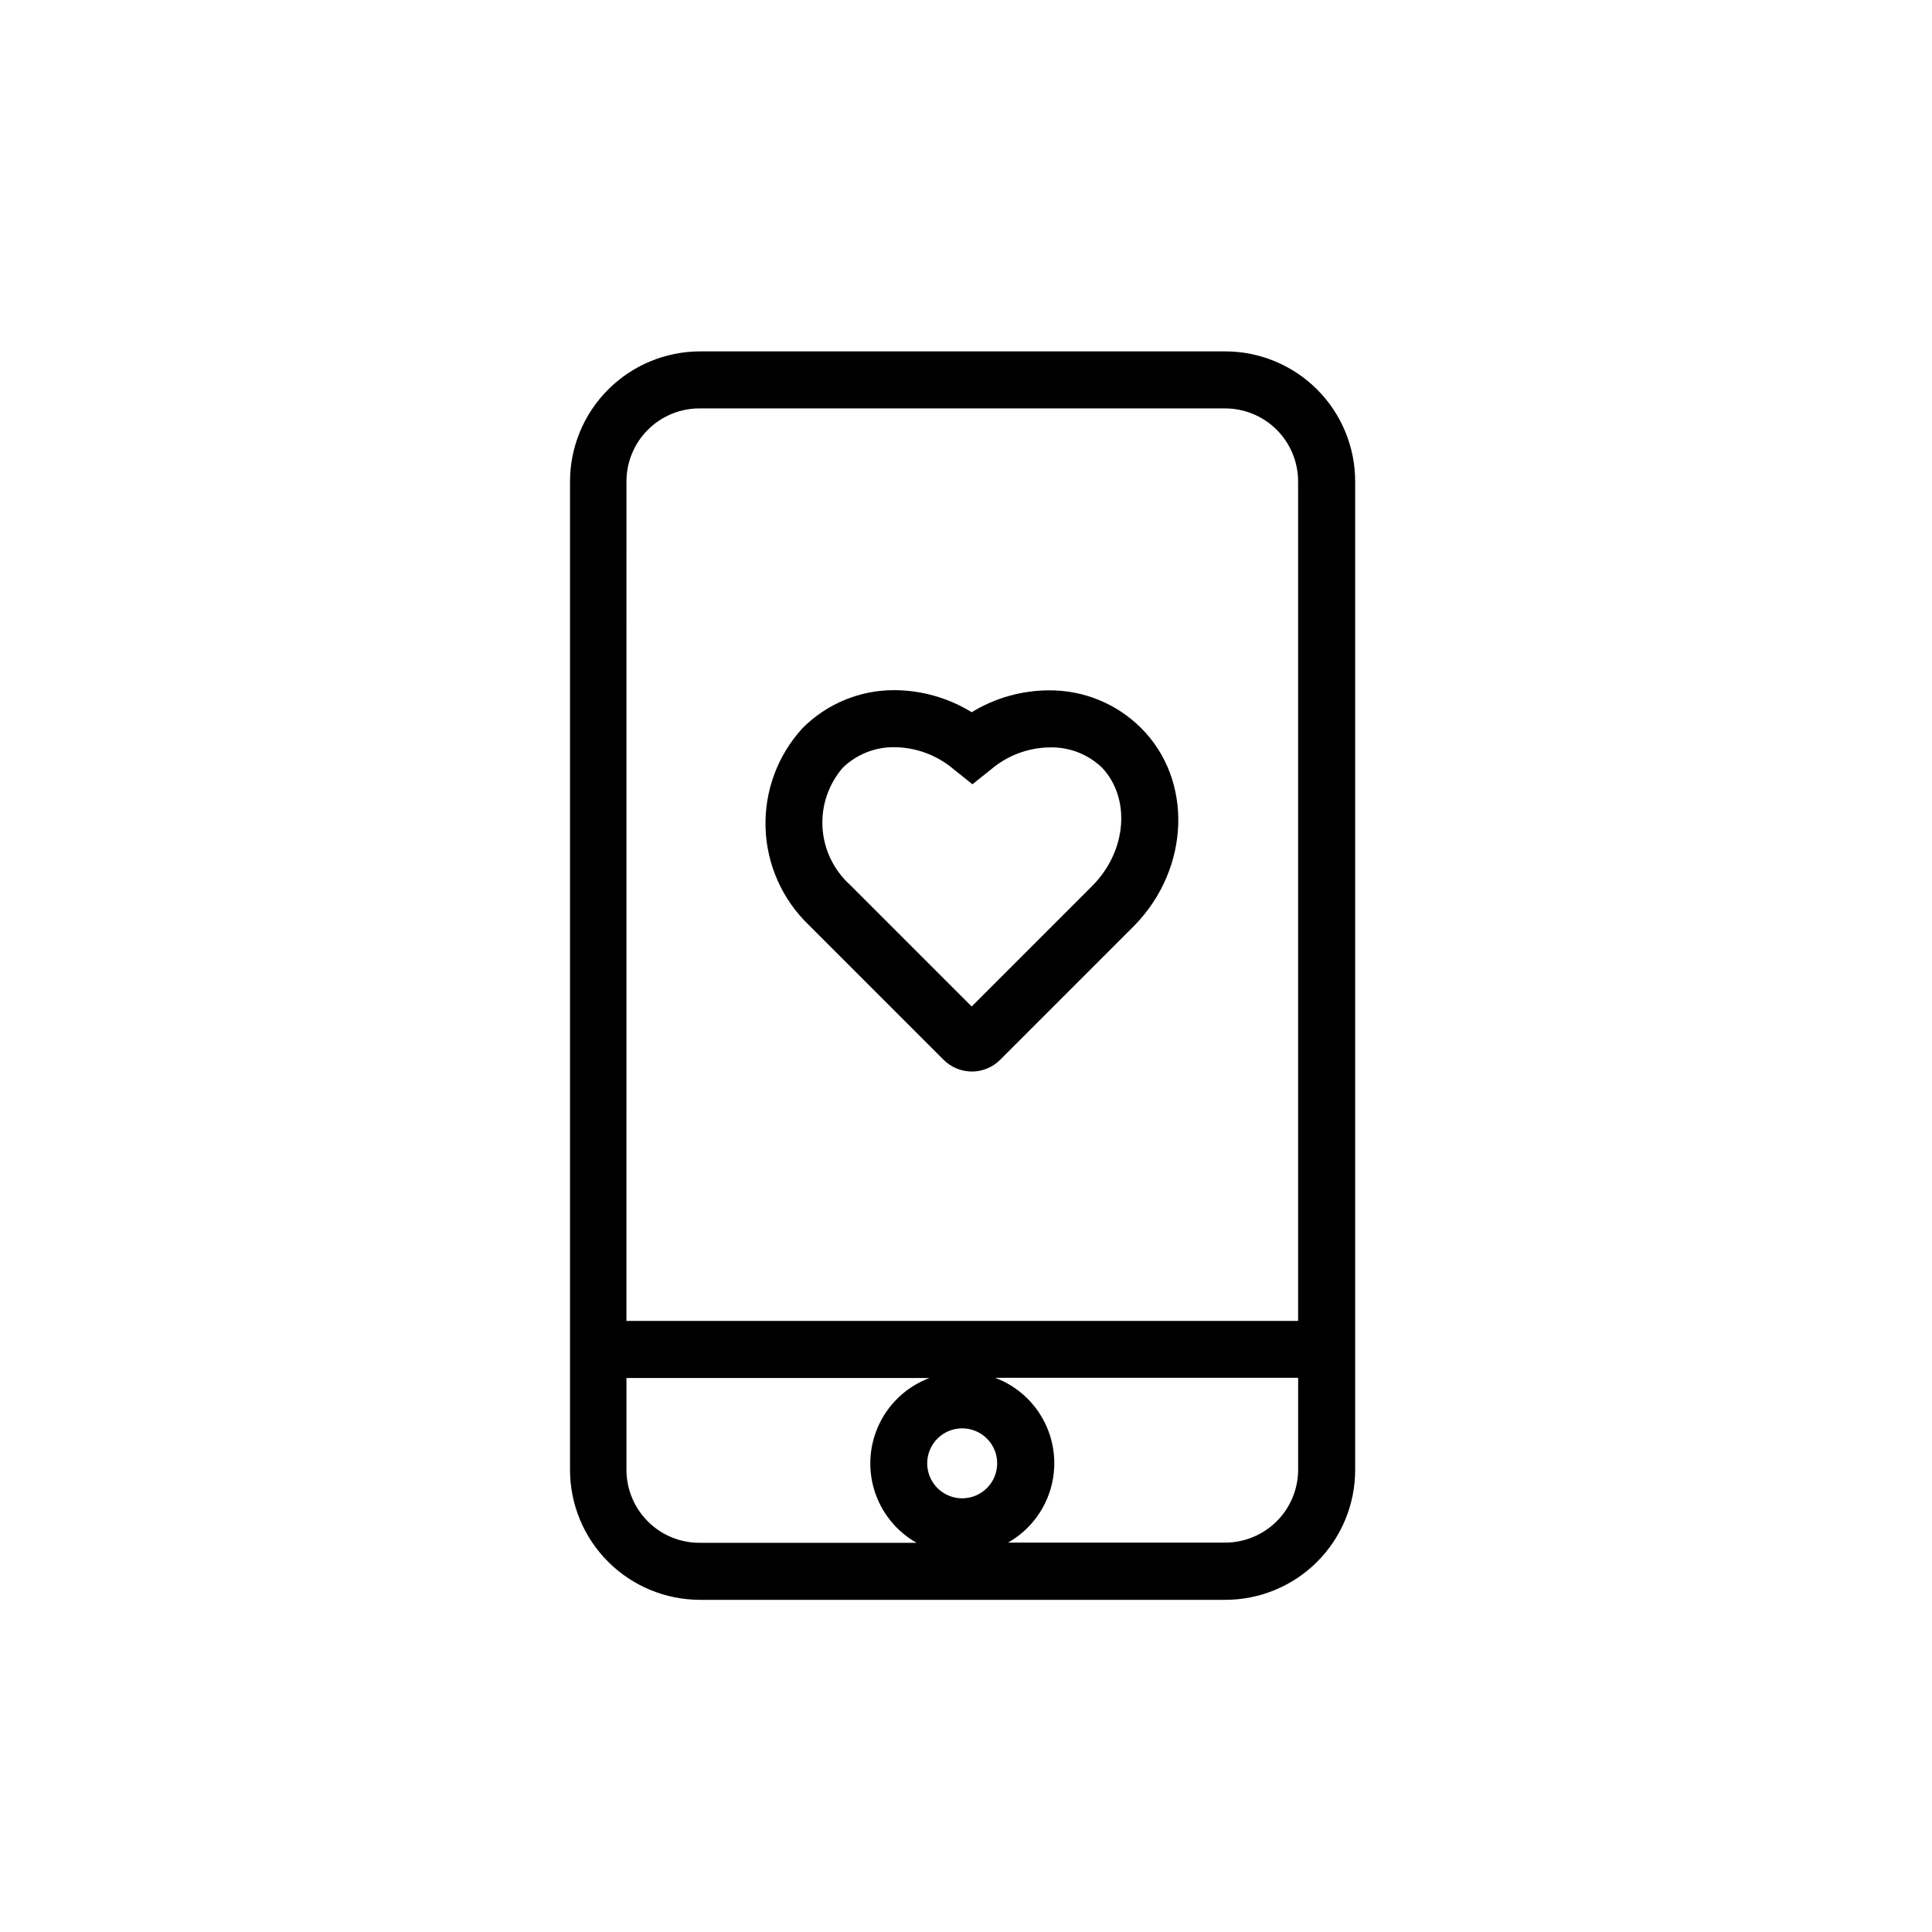
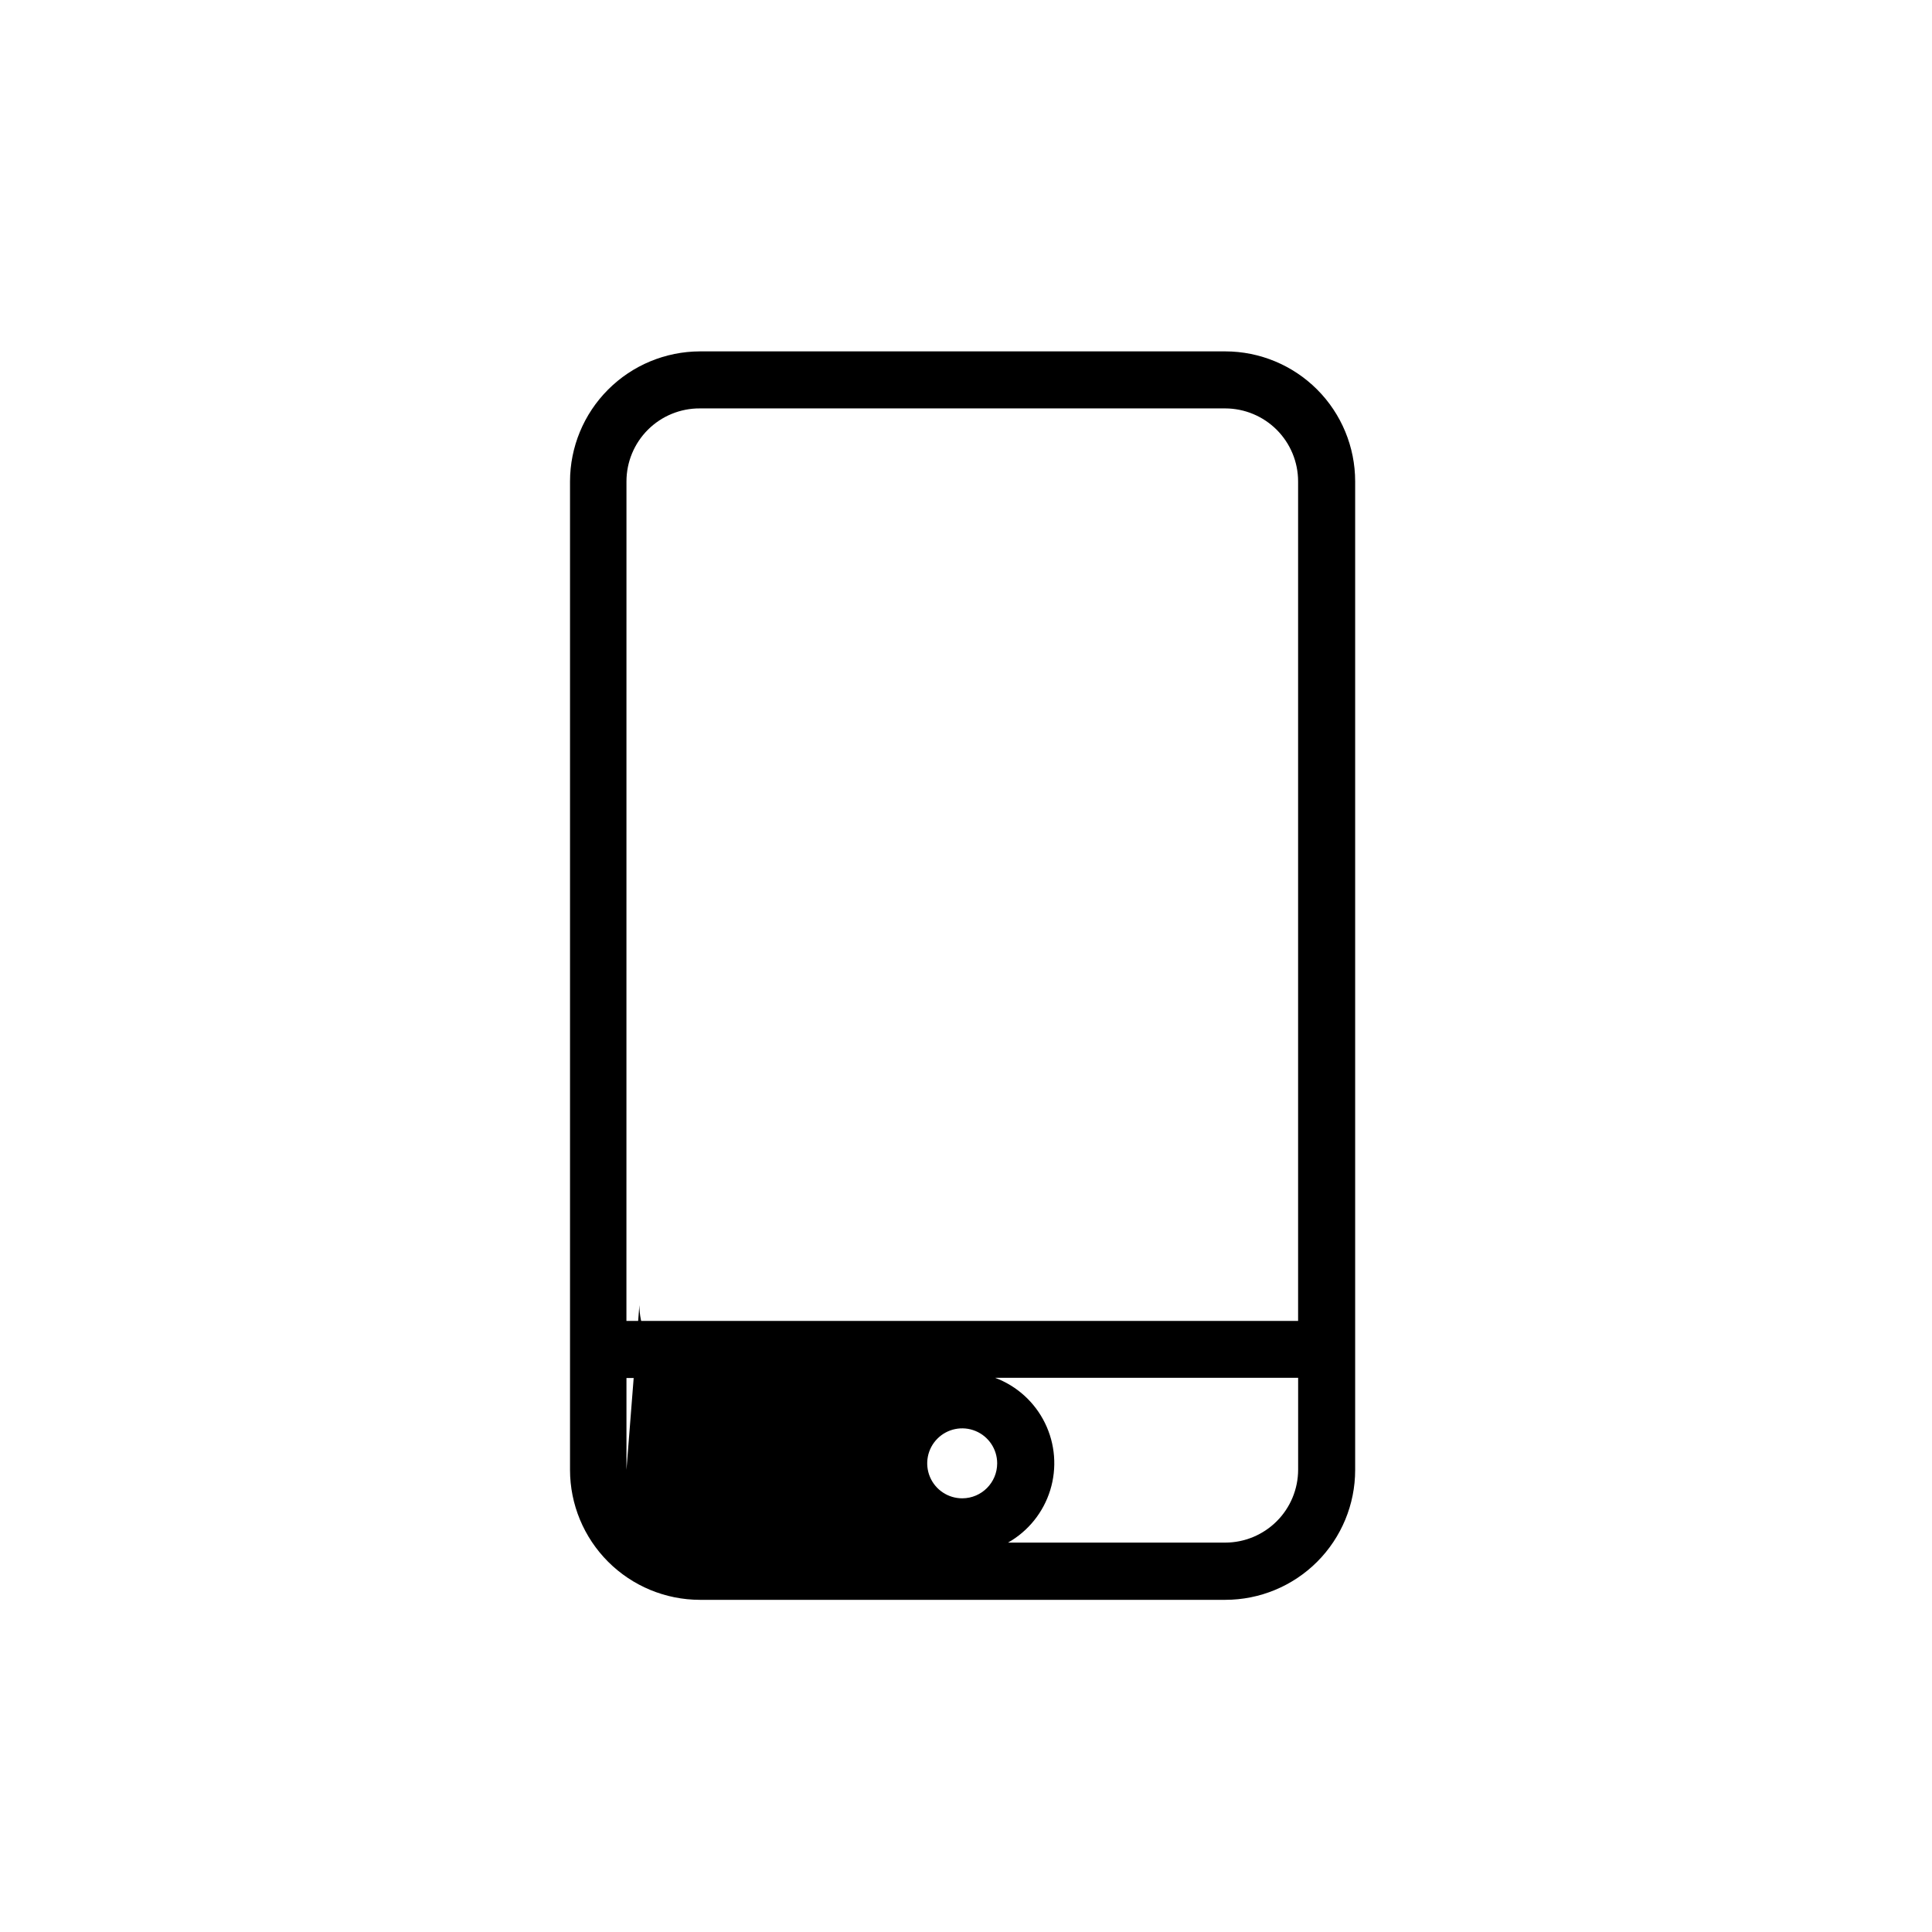
<svg xmlns="http://www.w3.org/2000/svg" fill="#000000" width="800px" height="800px" version="1.1" viewBox="144 144 512 512">
  <g>
-     <path d="m468.72 237.12h-139.25c-9.125 0.027-17.871 3.668-24.32 10.125-6.449 6.457-10.078 15.207-10.09 24.336v261.98c0.012 9.121 3.644 17.867 10.094 24.316 6.449 6.449 15.195 10.082 24.316 10.094h139.25c9.125 0 17.879-3.625 24.332-10.078s10.078-15.207 10.078-24.332v-261.98c0-9.133-3.625-17.891-10.074-24.352-6.453-6.461-15.207-10.098-24.336-10.109zm-158.7 34.461c0-5.148 2.051-10.086 5.699-13.715 3.652-3.633 8.598-5.66 13.746-5.633h139.25c5.121 0.016 10.031 2.059 13.648 5.684 3.617 3.629 5.648 8.543 5.648 13.664v222.48h-178zm89.023 269.49c-3.754 0.02-7.152-2.227-8.602-5.688-1.449-3.465-0.672-7.461 1.977-10.121 2.648-2.66 6.637-3.465 10.109-2.031 3.469 1.43 5.734 4.816 5.734 8.57 0 5.098-4.121 9.242-9.219 9.27zm-89.023-7.559v-24.332h80.305c-5.769 2.164-10.496 6.453-13.211 11.988-2.719 5.535-3.215 11.898-1.398 17.789 1.82 5.887 5.82 10.863 11.184 13.902h-57.434c-5.141 0.027-10.078-1.992-13.727-5.613-3.648-3.621-5.707-8.543-5.719-13.684zm178 0c-0.016 5.113-2.051 10.016-5.668 13.629-3.617 3.617-8.516 5.652-13.629 5.668h-57.586c5.363-3.039 9.363-8.012 11.184-13.902 1.82-5.891 1.32-12.254-1.395-17.789-2.715-5.535-7.441-9.824-13.215-11.988h80.309z" />
-     <path d="m421.96 326.95c-7.219 0.02-14.297 2.027-20.453 5.793-6.156-3.781-13.23-5.805-20.457-5.844-9.148-0.043-17.934 3.59-24.383 10.078-6.578 7.18-10.09 16.641-9.789 26.375 0.301 9.73 4.391 18.961 11.398 25.719l35.719 35.719h0.004c1.988 2.031 4.715 3.176 7.555 3.176 2.844 0 5.57-1.145 7.559-3.176l35.57-35.57c14.711-15.113 15.516-38.492 1.762-52.246v0.004c-6.484-6.496-15.309-10.109-24.484-10.027zm11.637 51.691-32.09 32.094-32.344-32.344h-0.004c-4.269-3.906-6.848-9.324-7.188-15.102-0.34-5.777 1.59-11.457 5.375-15.832 3.668-3.559 8.594-5.516 13.703-5.441 5.723 0.051 11.246 2.098 15.617 5.793l5.039 4.031 5.039-4.031c4.375-3.68 9.902-5.711 15.617-5.746 5.102-0.09 10.031 1.852 13.703 5.394 7.508 7.957 6.703 21.812-2.469 31.184z" />
+     <path d="m468.72 237.12h-139.25c-9.125 0.027-17.871 3.668-24.32 10.125-6.449 6.457-10.078 15.207-10.09 24.336v261.98c0.012 9.121 3.644 17.867 10.094 24.316 6.449 6.449 15.195 10.082 24.316 10.094h139.25c9.125 0 17.879-3.625 24.332-10.078s10.078-15.207 10.078-24.332v-261.98c0-9.133-3.625-17.891-10.074-24.352-6.453-6.461-15.207-10.098-24.336-10.109zm-158.7 34.461c0-5.148 2.051-10.086 5.699-13.715 3.652-3.633 8.598-5.66 13.746-5.633h139.25c5.121 0.016 10.031 2.059 13.648 5.684 3.617 3.629 5.648 8.543 5.648 13.664v222.48h-178zm89.023 269.49c-3.754 0.02-7.152-2.227-8.602-5.688-1.449-3.465-0.672-7.461 1.977-10.121 2.648-2.66 6.637-3.465 10.109-2.031 3.469 1.43 5.734 4.816 5.734 8.57 0 5.098-4.121 9.242-9.219 9.27zm-89.023-7.559v-24.332h80.305h-57.434c-5.141 0.027-10.078-1.992-13.727-5.613-3.648-3.621-5.707-8.543-5.719-13.684zm178 0c-0.016 5.113-2.051 10.016-5.668 13.629-3.617 3.617-8.516 5.652-13.629 5.668h-57.586c5.363-3.039 9.363-8.012 11.184-13.902 1.82-5.891 1.32-12.254-1.395-17.789-2.715-5.535-7.441-9.824-13.215-11.988h80.309z" />
  </g>
</svg>